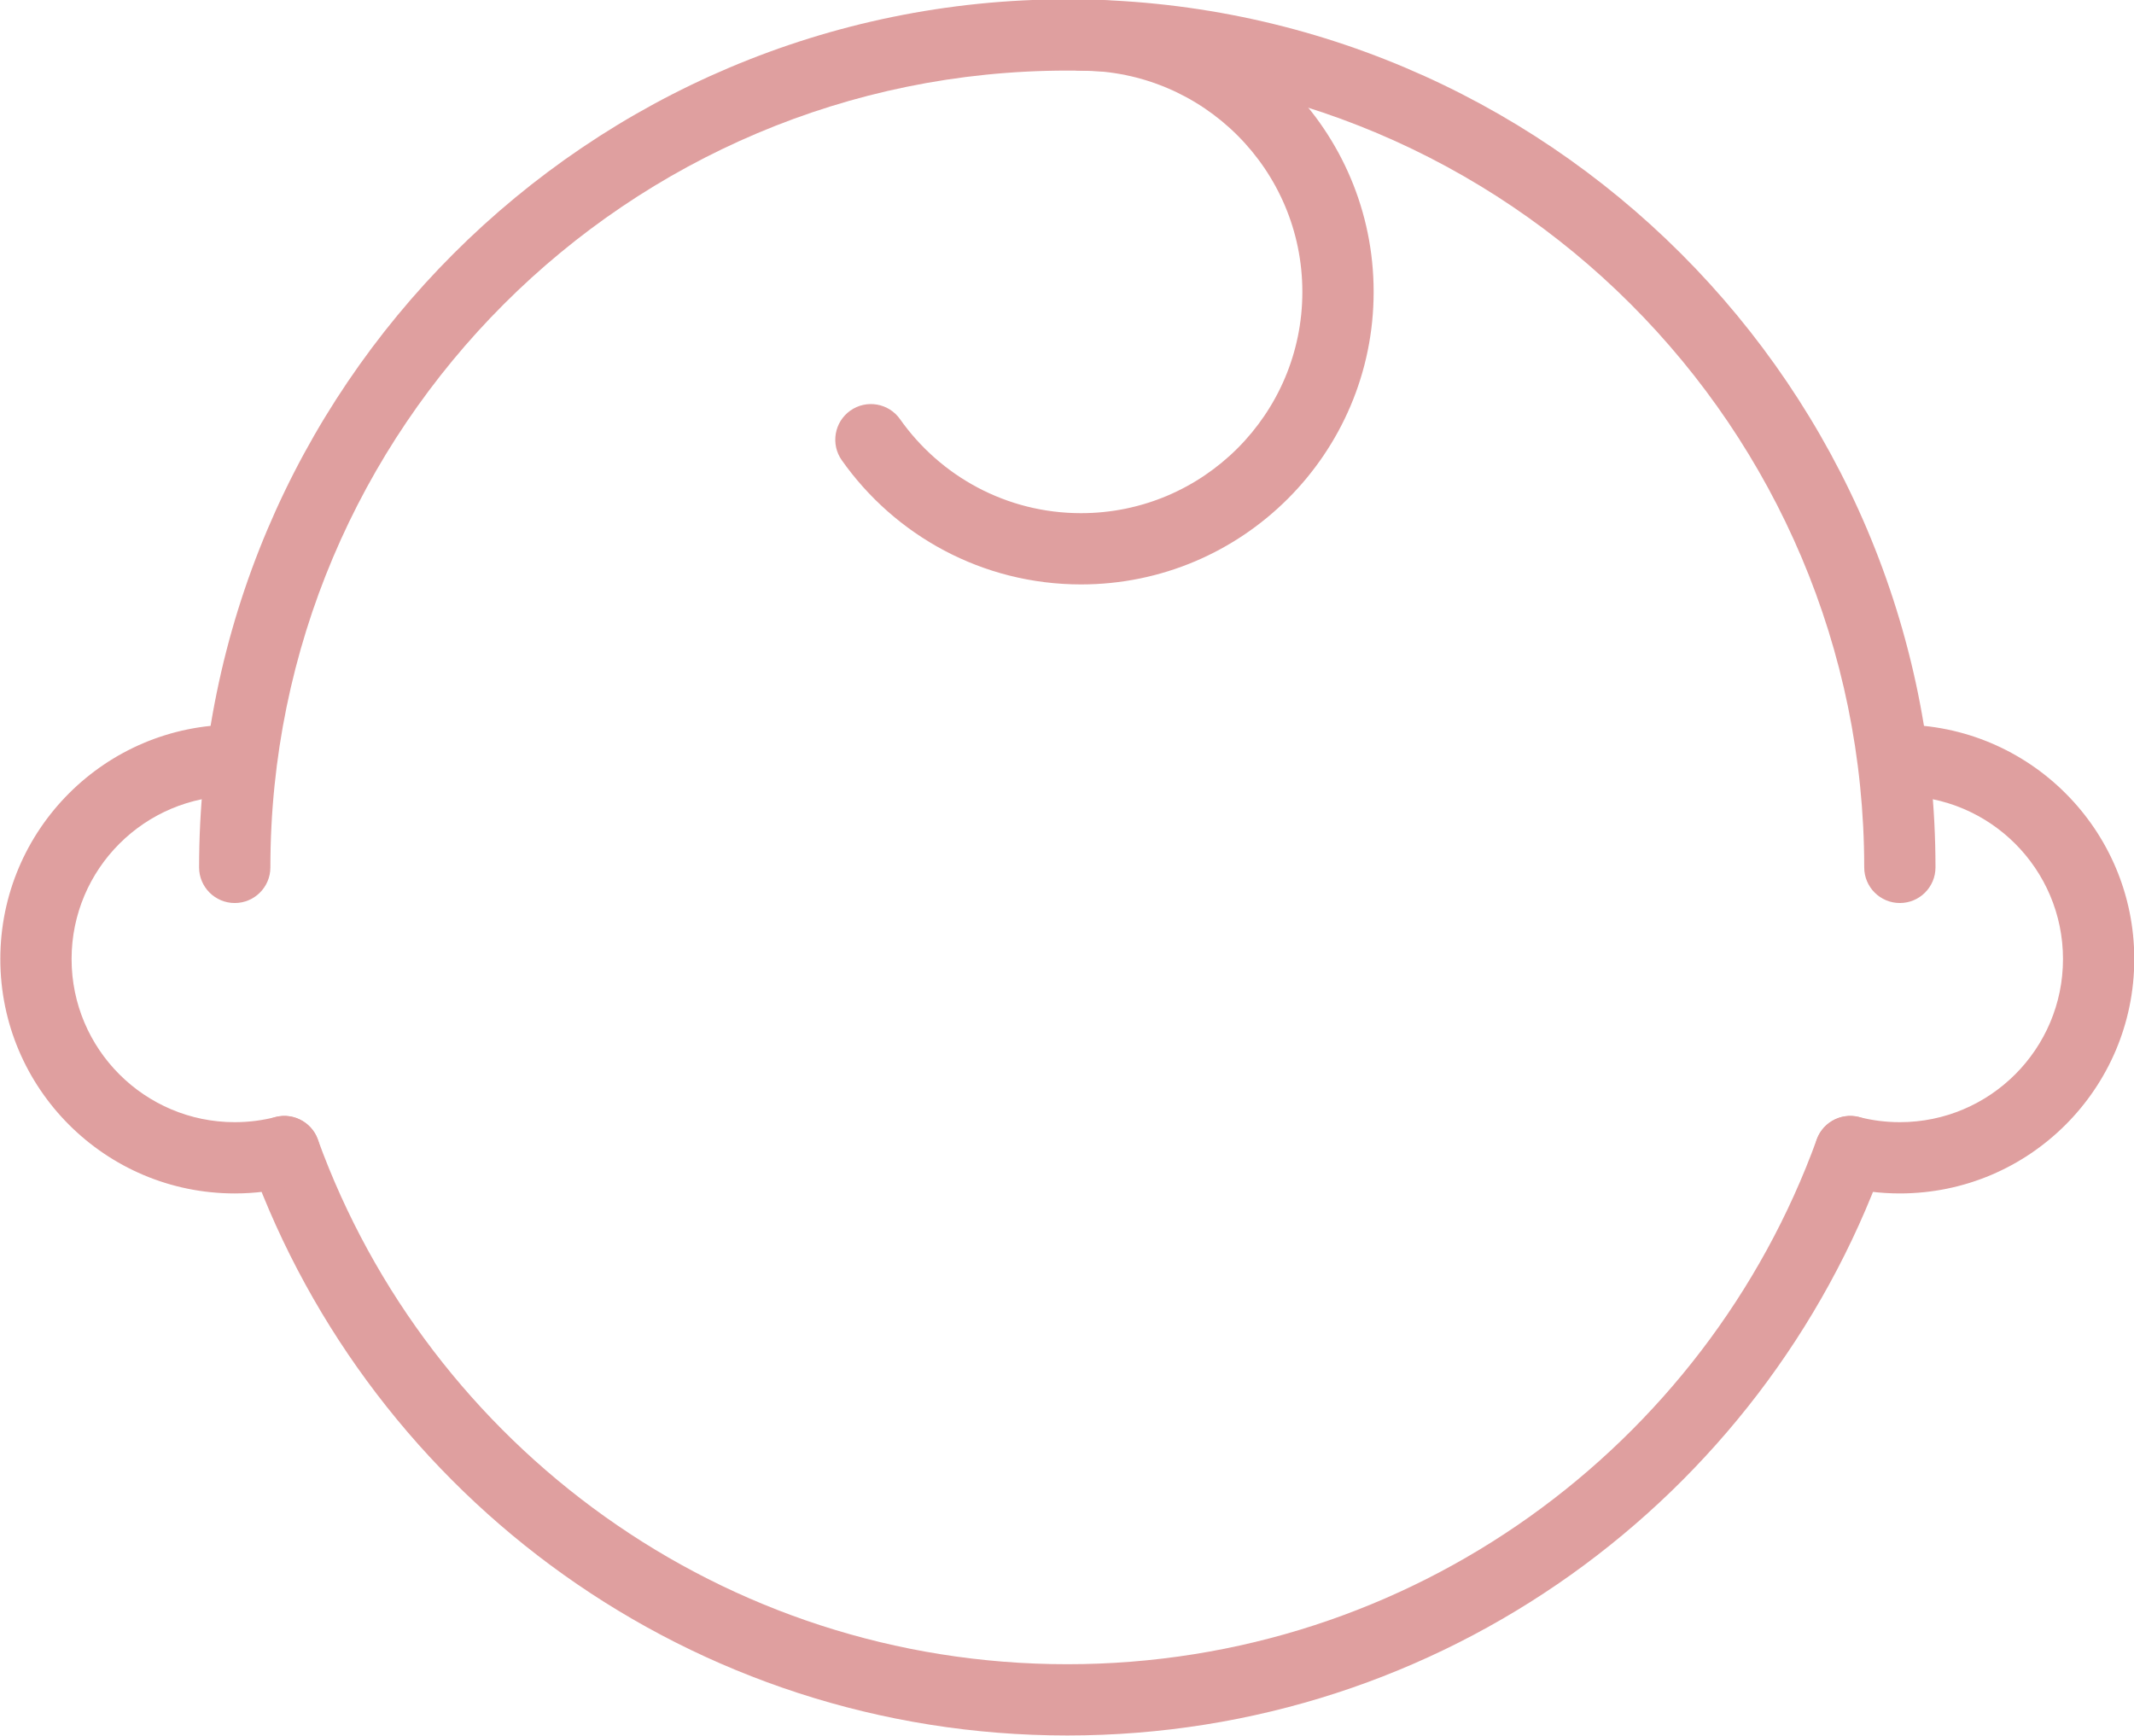
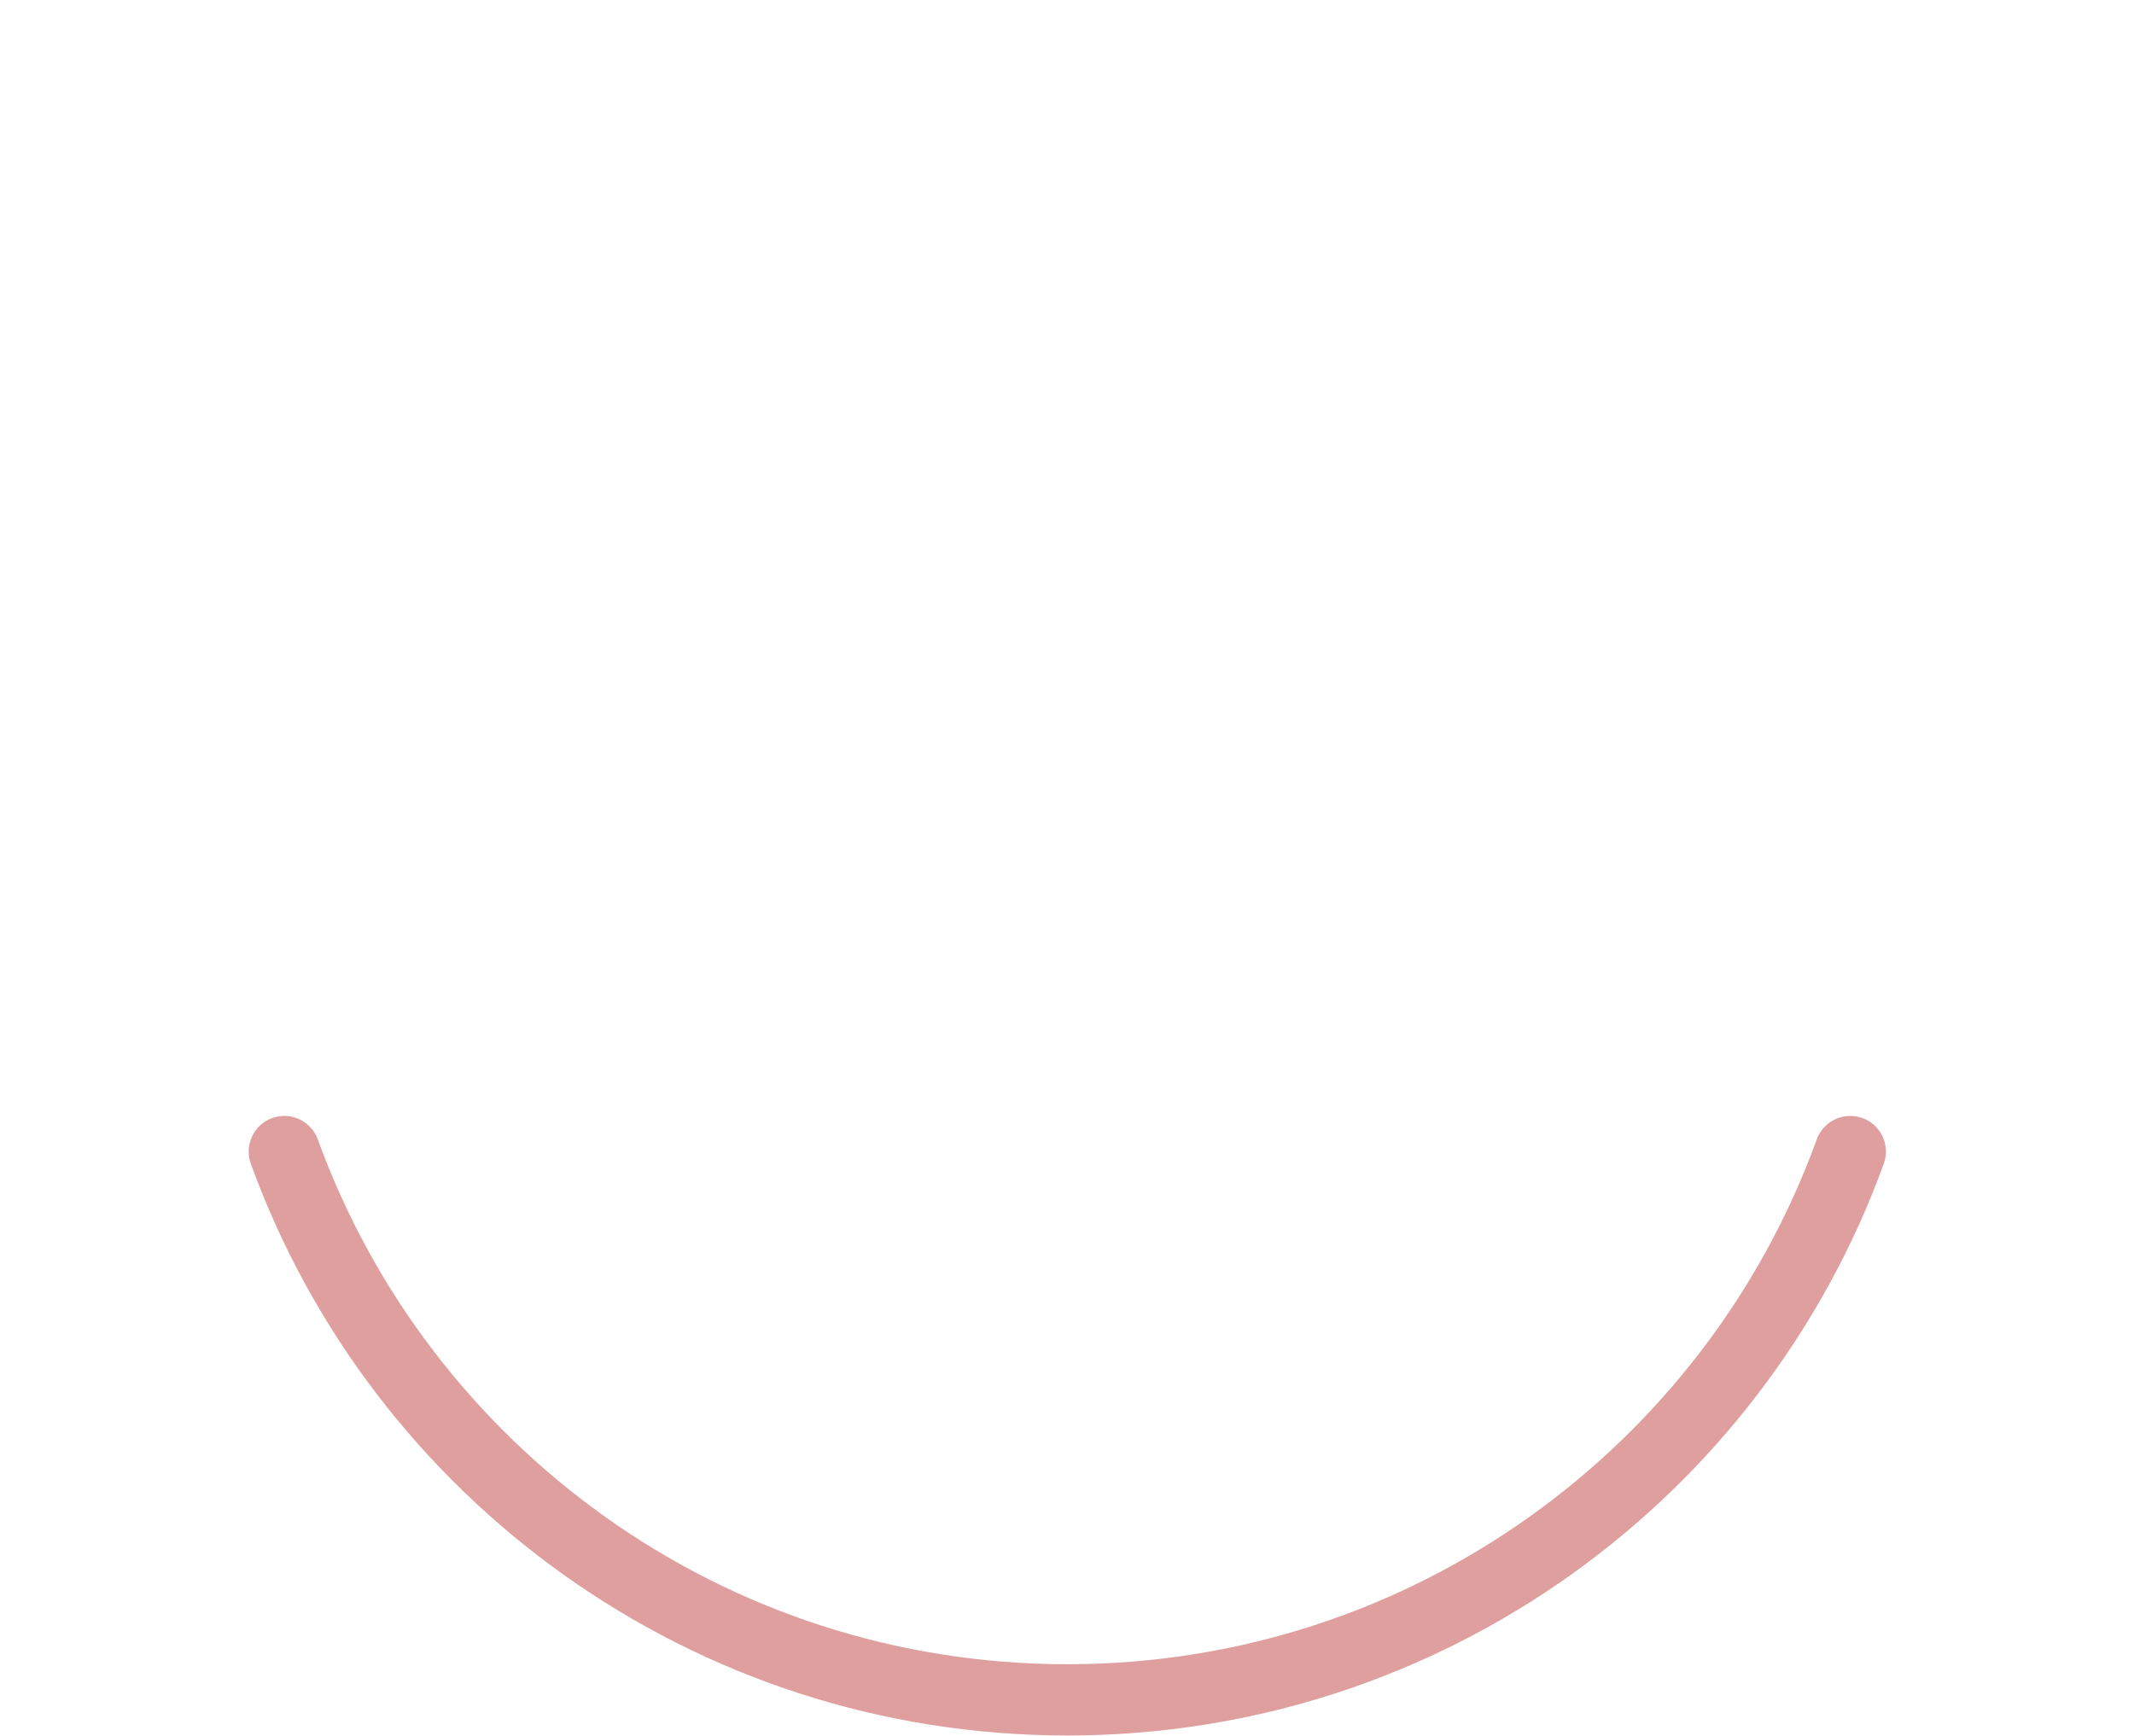
<svg xmlns="http://www.w3.org/2000/svg" clip-rule="evenodd" fill="#df9f9f" fill-rule="evenodd" height="98.2" preserveAspectRatio="xMidYMid meet" stroke-linejoin="round" stroke-miterlimit="2" version="1" viewBox="6.3 17.6 120.7 98.2" width="120.7" zoomAndPan="magnify">
  <g id="change1_1">
-     <path d="M21.593,66.667c-0,-24.877 20.197,-45.074 45.074,-45.074c24.877,-0 45.074,20.197 45.074,45.074c-0,1.112 0.903,2.015 2.015,2.015c1.113,0 2.016,-0.903 2.016,-2.015c-0,-27.102 -22.003,-49.106 -49.105,-49.106c-27.102,0 -49.106,22.004 -49.106,49.106c0,1.112 0.904,2.015 2.016,2.015c1.113,0 2.016,-0.903 2.016,-2.015Z" fill="inherit" />
-   </g>
+     </g>
  <g id="change1_2">
    <path d="M109.057,82.055c-6.283,17.331 -22.901,29.686 -42.39,29.686c-19.49,-0 -36.108,-12.355 -42.391,-29.686c-0.379,-1.046 -1.536,-1.588 -2.582,-1.208c-1.046,0.379 -1.587,1.536 -1.208,2.582c6.845,18.881 24.948,32.343 46.181,32.343c21.233,-0 39.335,-13.462 46.18,-32.343c0.38,-1.046 -0.162,-2.203 -1.208,-2.582c-1.046,-0.38 -2.202,0.162 -2.582,1.208Z" fill="inherit" />
  </g>
  <g id="change1_3">
-     <path d="M21.879,80.789c-0.736,0.19 -1.507,0.29 -2.302,0.29c-5.093,0 -9.228,-4.135 -9.228,-9.228c0,-5.093 4.135,-9.228 9.228,-9.228c1.113,0 2.016,-0.903 2.016,-2.016c-0,-1.112 -0.903,-2.015 -2.016,-2.015c-7.318,-0 -13.259,5.941 -13.259,13.259c-0,7.318 5.941,13.259 13.259,13.259c1.141,0 2.249,-0.144 3.306,-0.416c1.077,-0.277 1.727,-1.377 1.45,-2.454c-0.277,-1.078 -1.376,-1.728 -2.454,-1.451Z" fill="inherit" />
-   </g>
+     </g>
  <g id="change1_4">
-     <path d="M67.444,21.593c6.909,-0 12.518,5.609 12.518,12.518c0,6.909 -5.609,12.518 -12.518,12.518c-4.229,-0 -7.971,-2.103 -10.238,-5.318c-0.641,-0.909 -1.9,-1.126 -2.809,-0.485c-0.909,0.641 -1.127,1.9 -0.485,2.809c2.996,4.249 7.942,7.025 13.532,7.025c9.134,0 16.55,-7.415 16.55,-16.549c-0,-9.134 -7.416,-16.55 -16.55,-16.55c-1.112,0 -2.016,0.904 -2.016,2.016c0,1.113 0.904,2.016 2.016,2.016Z" fill="inherit" />
-   </g>
+     </g>
  <g id="change1_5">
-     <path d="M110.45,84.694c1.057,0.272 2.165,0.416 3.306,0.416c7.318,0 13.26,-5.941 13.26,-13.259c-0,-7.318 -5.942,-13.259 -13.26,-13.259c-1.112,-0 -2.015,0.903 -2.015,2.015c-0,1.113 0.903,2.016 2.015,2.016c5.093,0 9.228,4.135 9.228,9.228c0,5.093 -4.135,9.228 -9.228,9.228c-0.794,0 -1.566,-0.1 -2.302,-0.29c-1.077,-0.277 -2.177,0.373 -2.454,1.451c-0.277,1.077 0.373,2.177 1.45,2.454Z" fill="inherit" />
-   </g>
+     </g>
</svg>